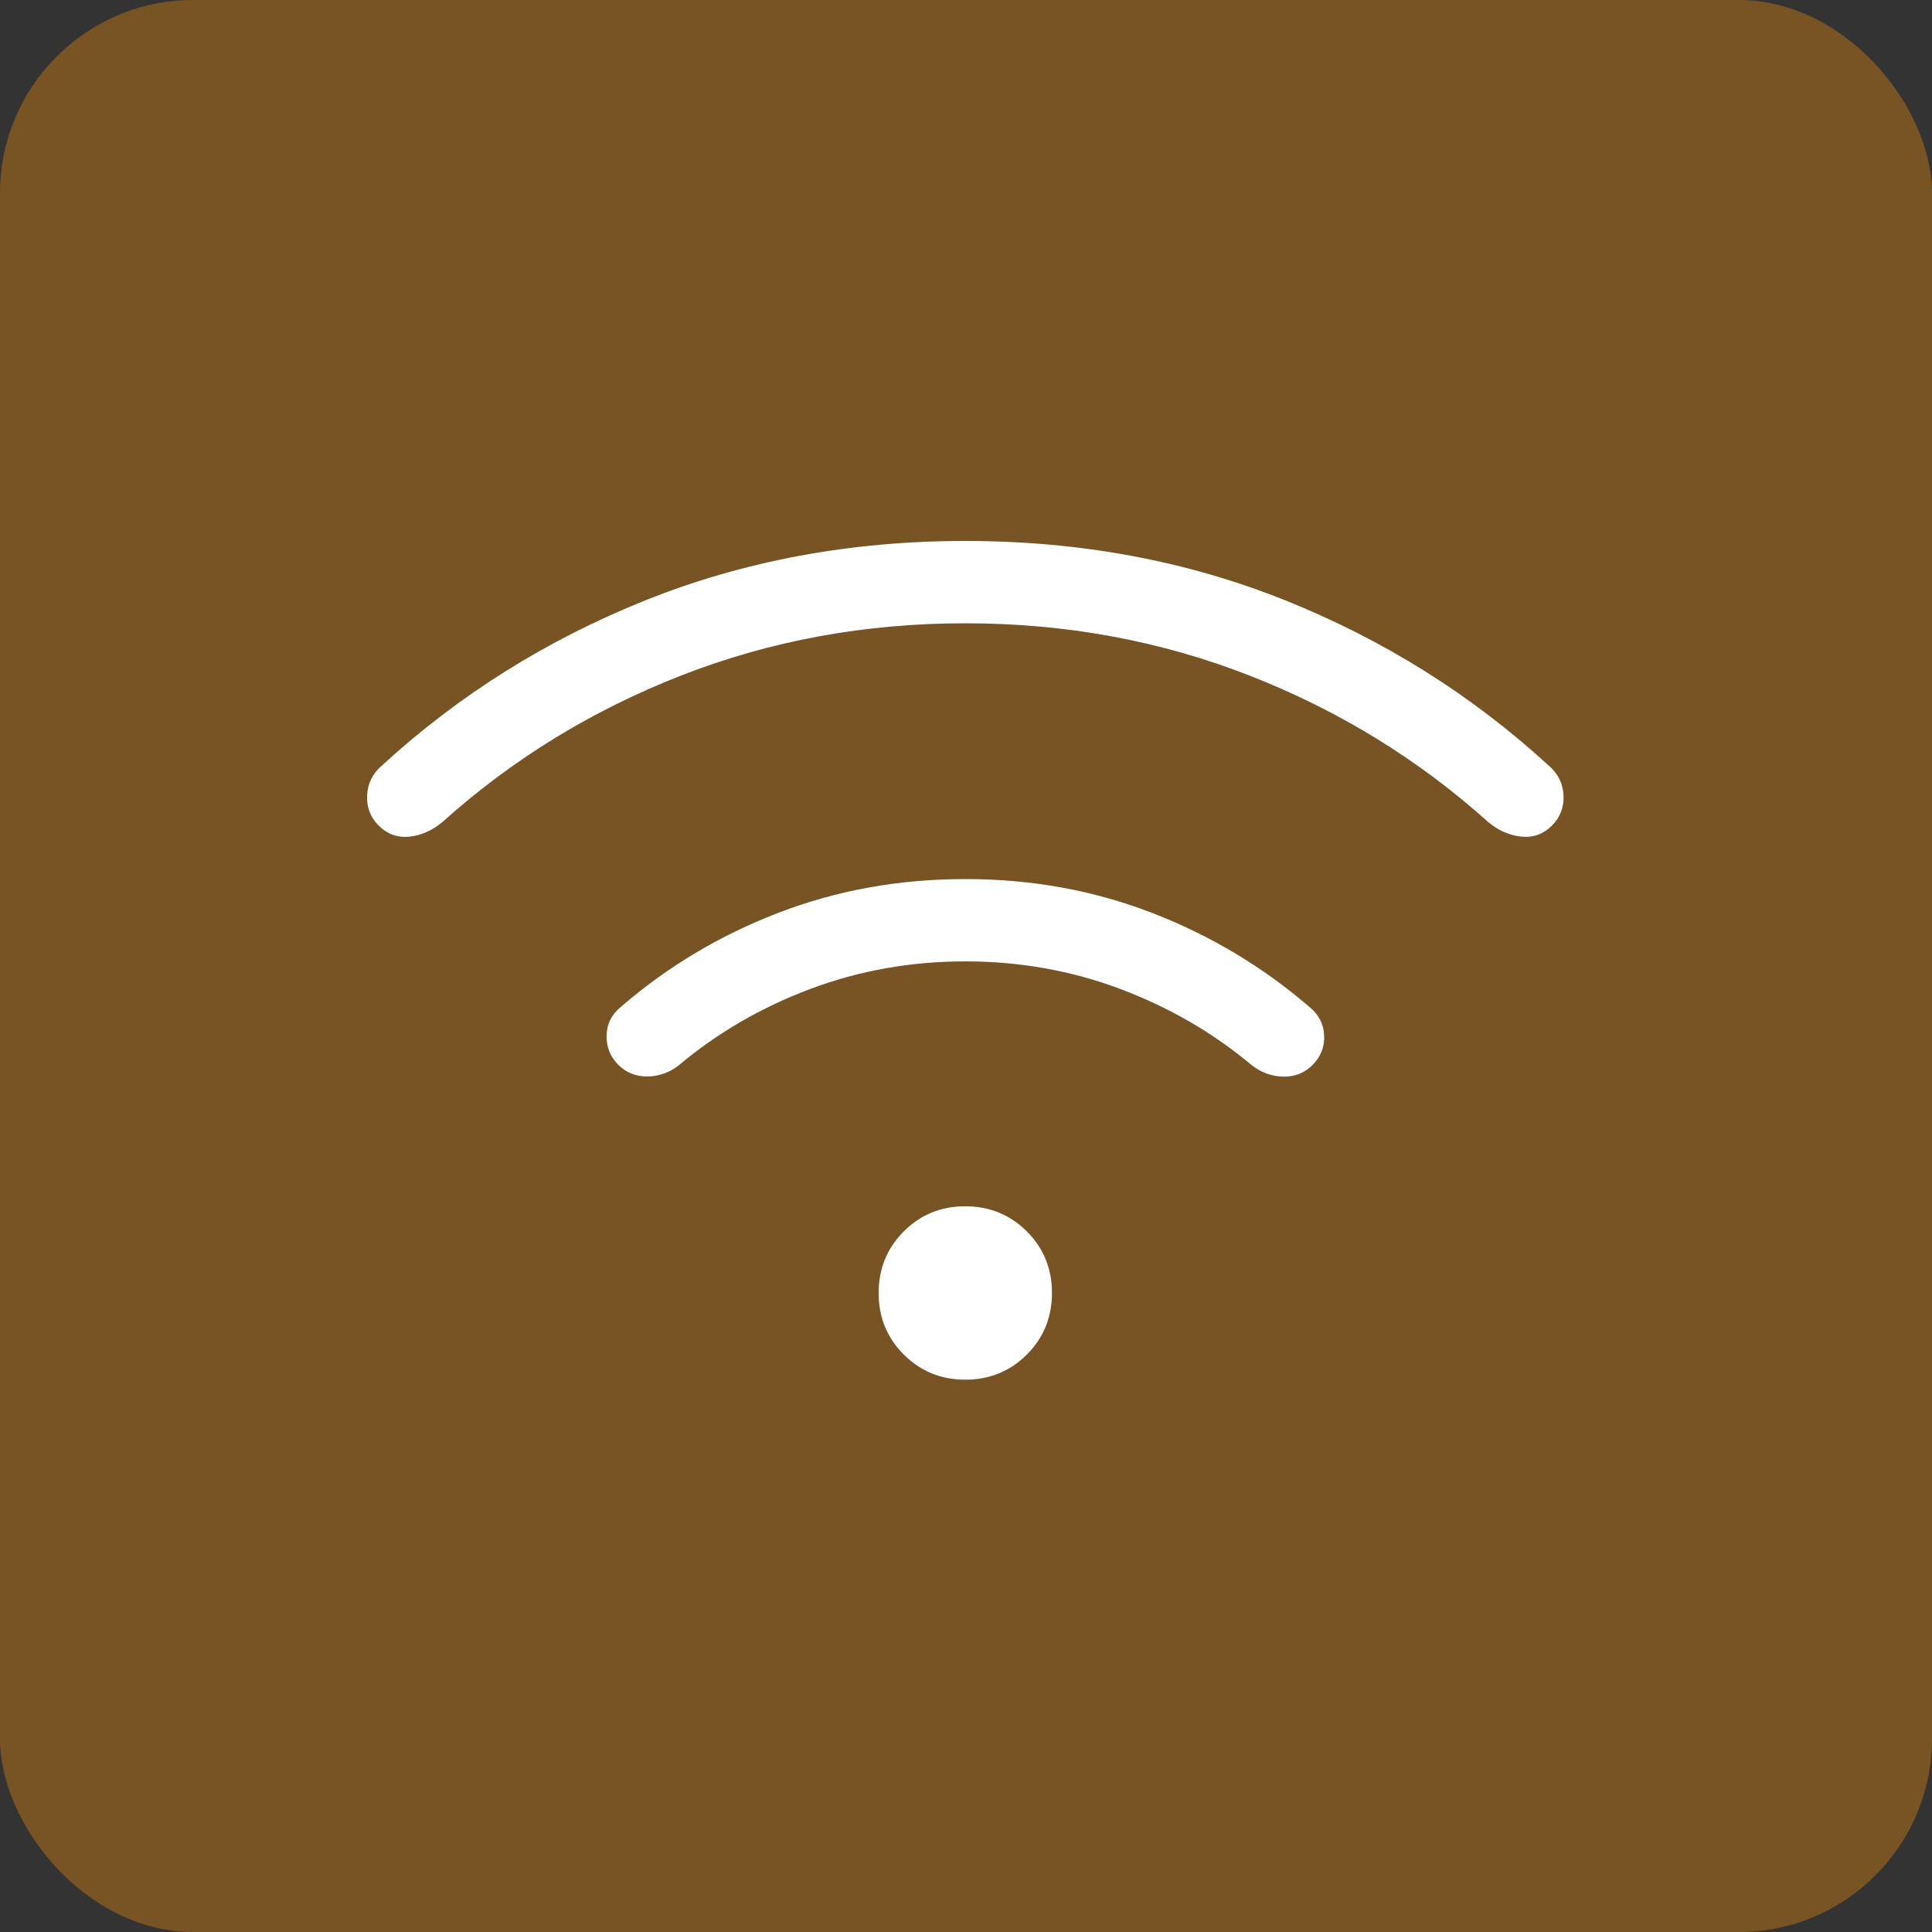
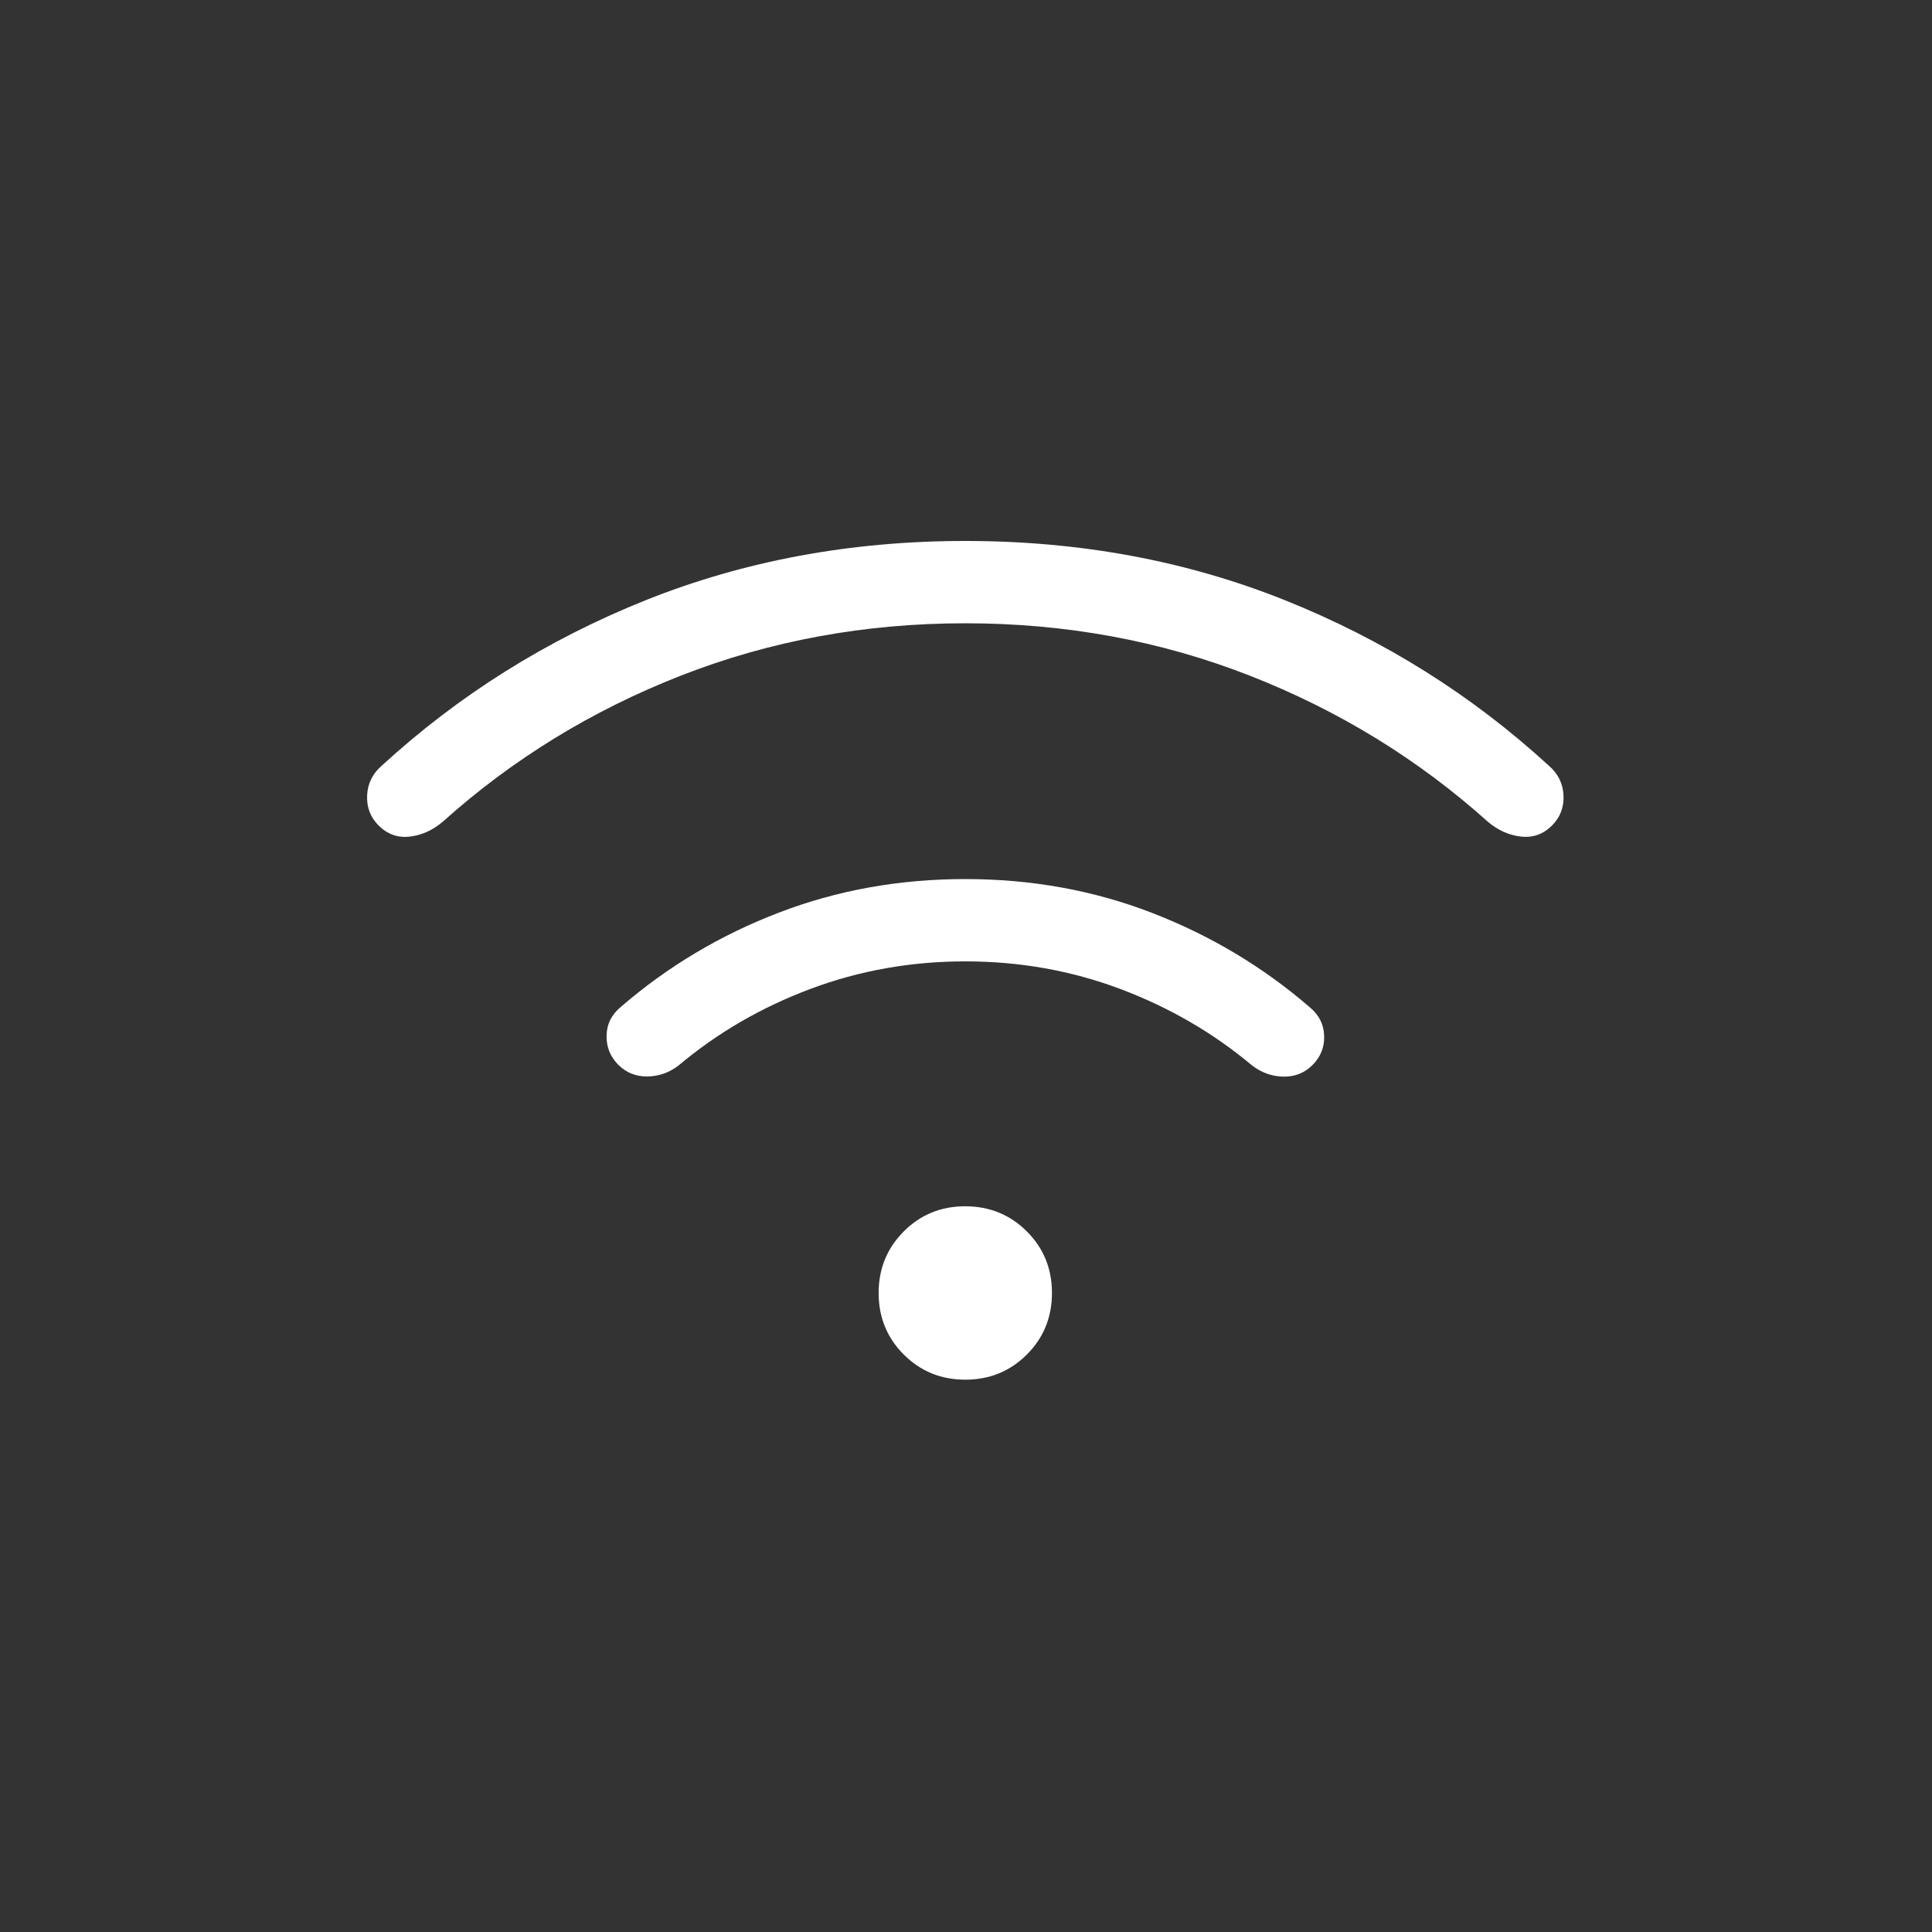
<svg xmlns="http://www.w3.org/2000/svg" width="100" height="100" viewBox="0 0 100 100" fill="none">
  <rect x="0" y="0" width="100" height="100" fill="#333333" stroke="none" />
-   <rect width="100" height="100" rx="10" fill="#785323" />
  <path d="M49.964 71.412C48.708 71.412 47.646 70.978 46.779 70.111C45.911 69.244 45.478 68.182 45.478 66.926C45.478 65.67 45.911 64.607 46.779 63.738C47.646 62.869 48.708 62.435 49.964 62.437C51.22 62.439 52.281 62.873 53.149 63.738C54.016 64.603 54.449 65.665 54.449 66.923C54.449 68.181 54.016 69.244 53.149 70.111C52.281 70.978 51.22 71.412 49.964 71.412ZM49.964 45.5C53.386 45.5 56.607 46.083 59.627 47.25C62.646 48.417 65.362 50.039 67.773 52.118C68.259 52.511 68.514 53.004 68.537 53.597C68.562 54.188 68.362 54.697 67.936 55.125C67.52 55.539 67.013 55.739 66.416 55.726C65.82 55.712 65.277 55.515 64.789 55.134C62.792 53.46 60.526 52.145 57.99 51.19C55.455 50.238 52.779 49.761 49.964 49.761C47.148 49.761 44.472 50.238 41.937 51.19C39.401 52.143 37.136 53.458 35.141 55.134C34.655 55.515 34.111 55.709 33.511 55.717C32.914 55.725 32.408 55.521 31.994 55.105C31.578 54.679 31.379 54.17 31.396 53.579C31.414 52.988 31.666 52.495 32.154 52.1C34.566 50.02 37.282 48.4 40.304 47.241C43.321 46.08 46.541 45.5 49.964 45.5ZM49.964 28C55.89 28 61.409 29.024 66.519 31.071C71.629 33.121 76.173 35.969 80.151 39.617C80.637 40.029 80.896 40.545 80.927 41.163C80.956 41.779 80.758 42.301 80.332 42.729C79.879 43.18 79.344 43.371 78.728 43.301C78.109 43.233 77.539 42.978 77.016 42.537C73.403 39.295 69.29 36.772 64.678 34.968C60.066 33.163 55.161 32.261 49.964 32.261C44.766 32.261 39.861 33.163 35.249 34.968C30.637 36.772 26.524 39.295 22.912 42.537C22.387 42.978 21.817 43.234 21.202 43.304C20.584 43.372 20.049 43.18 19.598 42.729C19.17 42.301 18.972 41.779 19.003 41.163C19.032 40.547 19.29 40.031 19.776 39.617C23.754 35.969 28.299 33.121 33.409 31.071C38.519 29.026 44.037 28 49.964 28Z" fill="white" />
</svg>